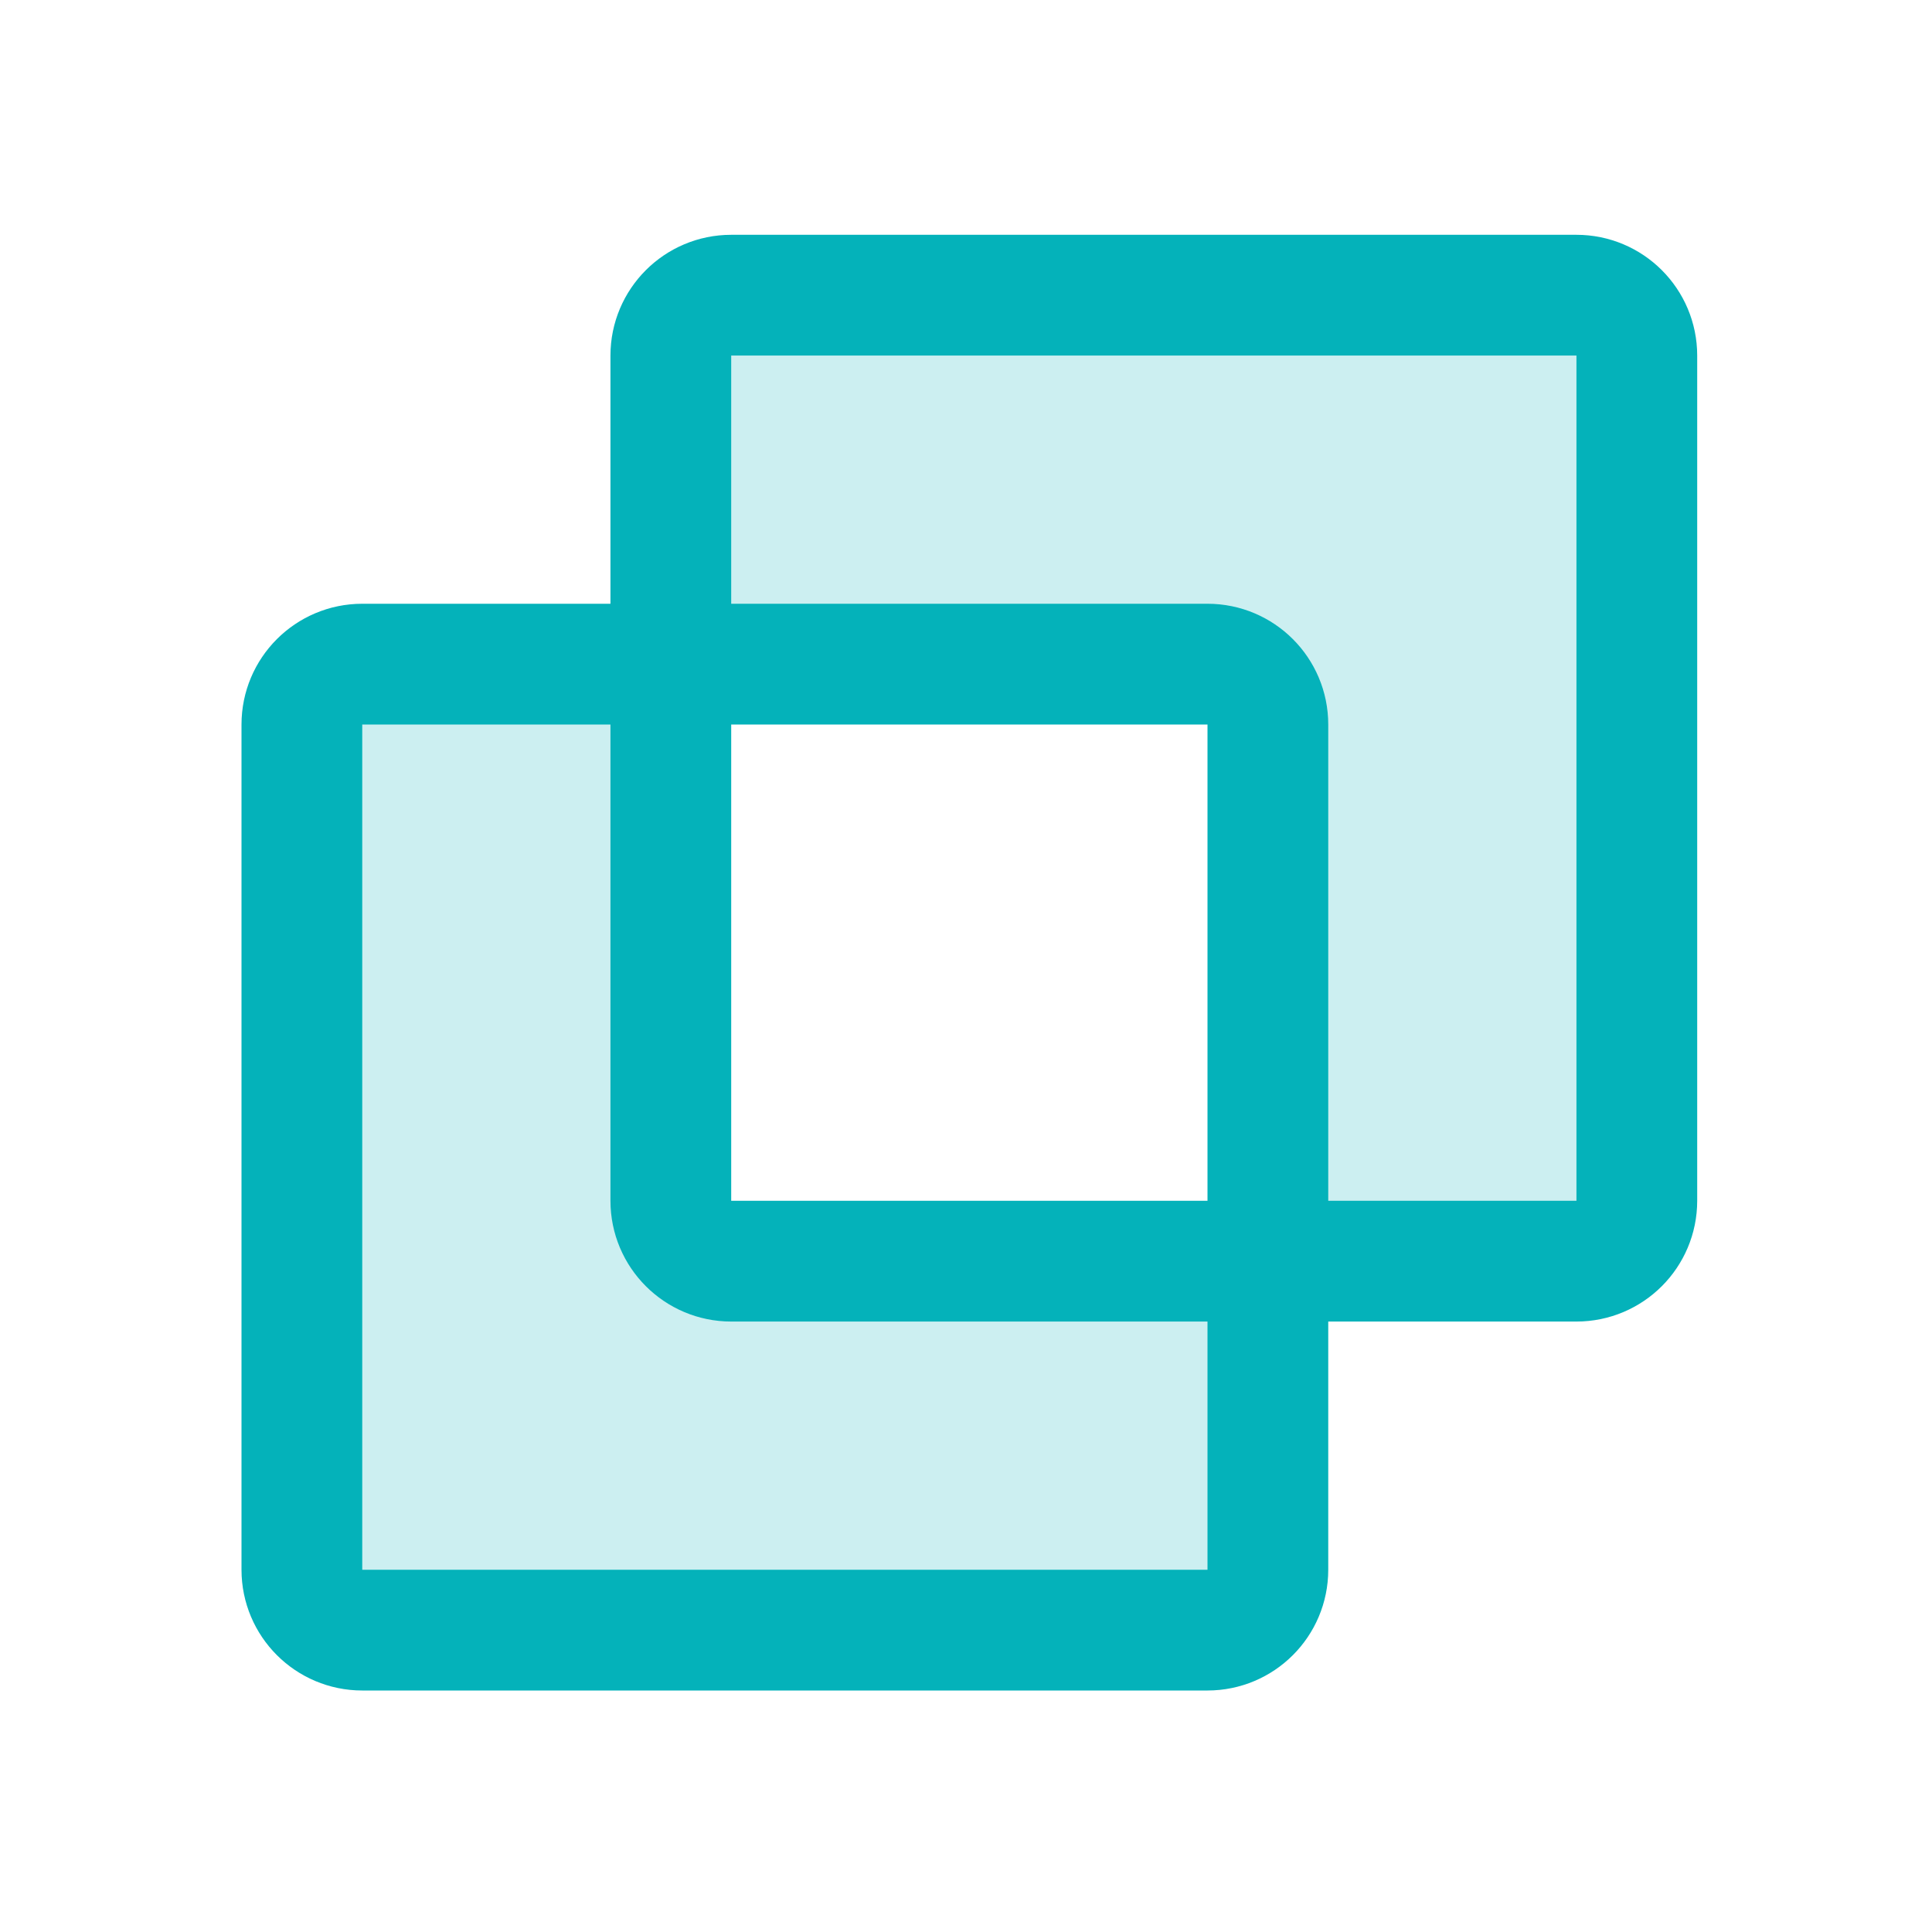
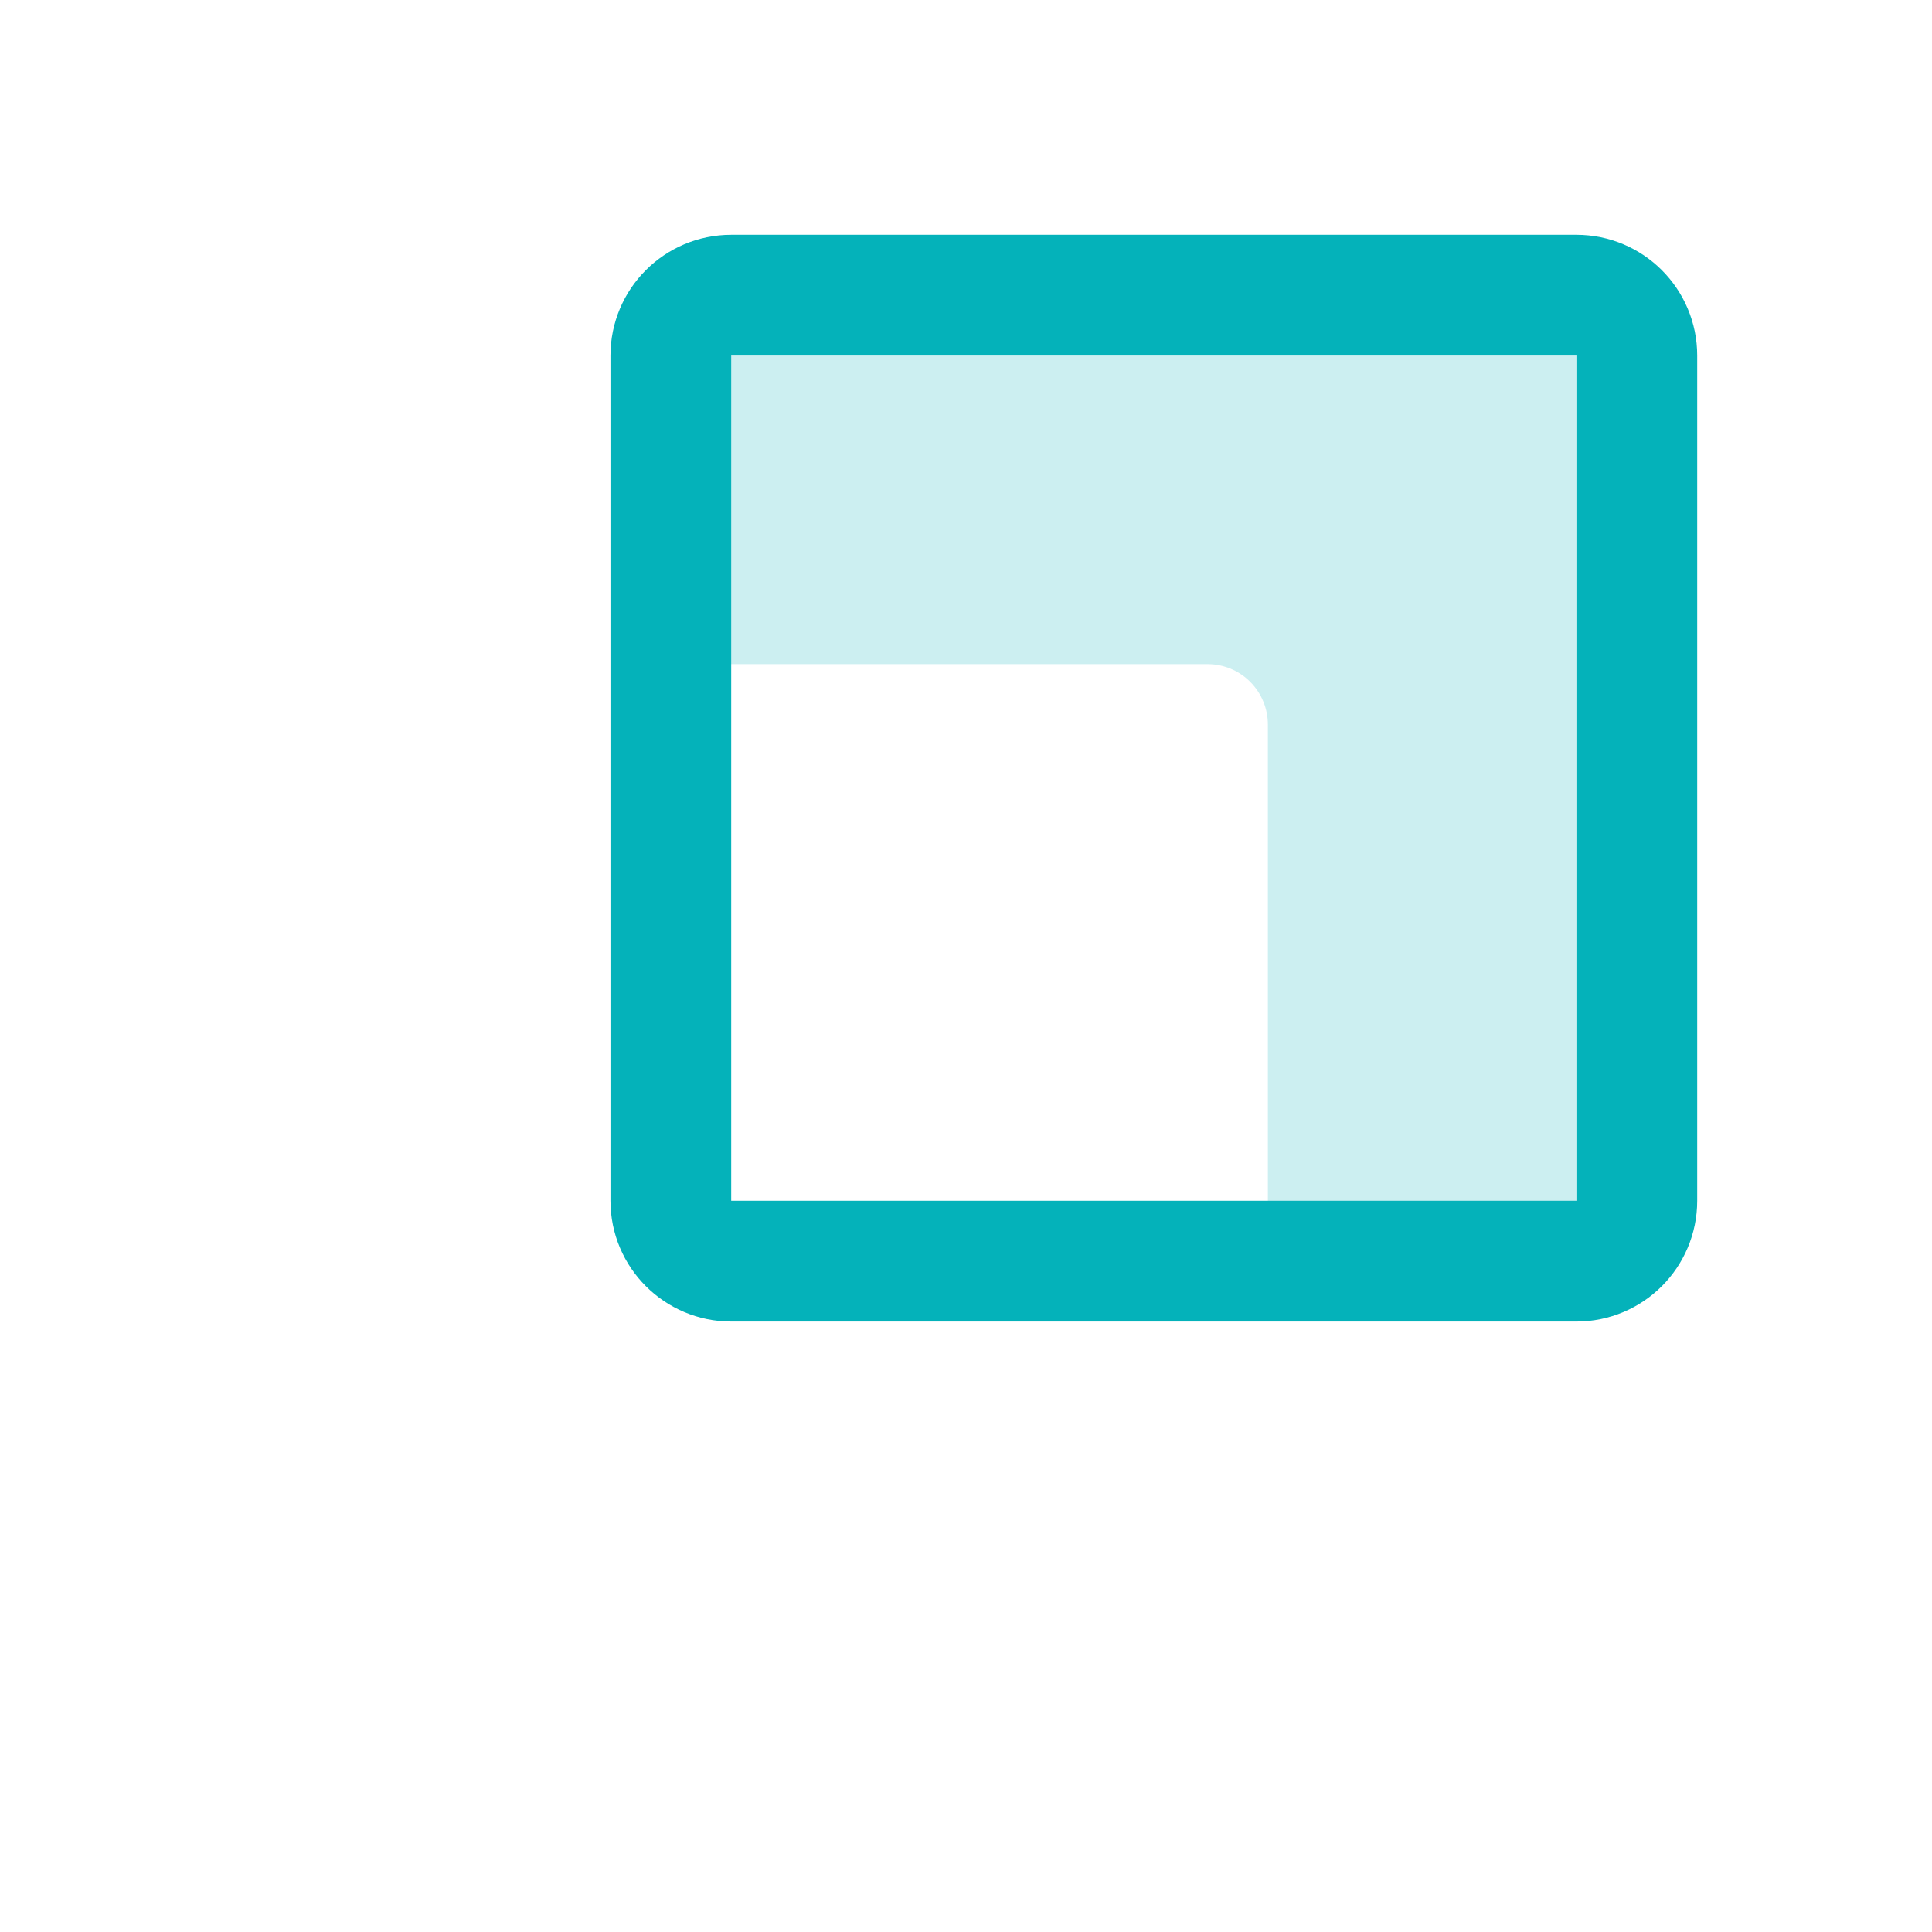
<svg xmlns="http://www.w3.org/2000/svg" fill="none" height="32" viewBox="0 0 32 32" width="32">
  <path d="m26 5h-14c-.265 0-.52.105-.707.293-.188.188-.293.442-.293.707v5h9c.265 0 .52.105.707.293s.293.442.293.707v9h5c.265 0 .52-.105.707-.293s.293-.442.293-.707v-14c0-.265-.105-.52-.293-.707-.188-.188-.442-.293-.707-.293z" fill="#04b2ba" opacity=".2" />
-   <path d="m5.889 27.111h14c.265 0 .519-.105.707-.293.188-.188.293-.442.293-.707v-5h-9c-.265 0-.52-.105-.707-.293-.188-.188-.293-.442-.293-.707v-9h-5c-.265 0-.52.105-.707.293-.188.188-.293.442-.293.707v14c0 .265.105.52.293.707.188.188.442.293.707.293z" fill="#04b2ba" opacity=".2" />
  <g stroke="#04b2ba" stroke-linecap="round" stroke-linejoin="round" stroke-width="2">
-     <path d="m20 11h-14c-.552 0-1 .448-1 1v14c0 .552.448 1 1 1h14c.552 0 1-.448 1-1v-14c0-.552-.448-1-1-1z" />
    <path d="m26.111 4.889h-14c-.552 0-1 .448-1 1v14c0 .552.448 1 1 1h14c.552 0 1-.448 1-1v-14c0-.552-.448-1-1-1z" />
  </g>
</svg>